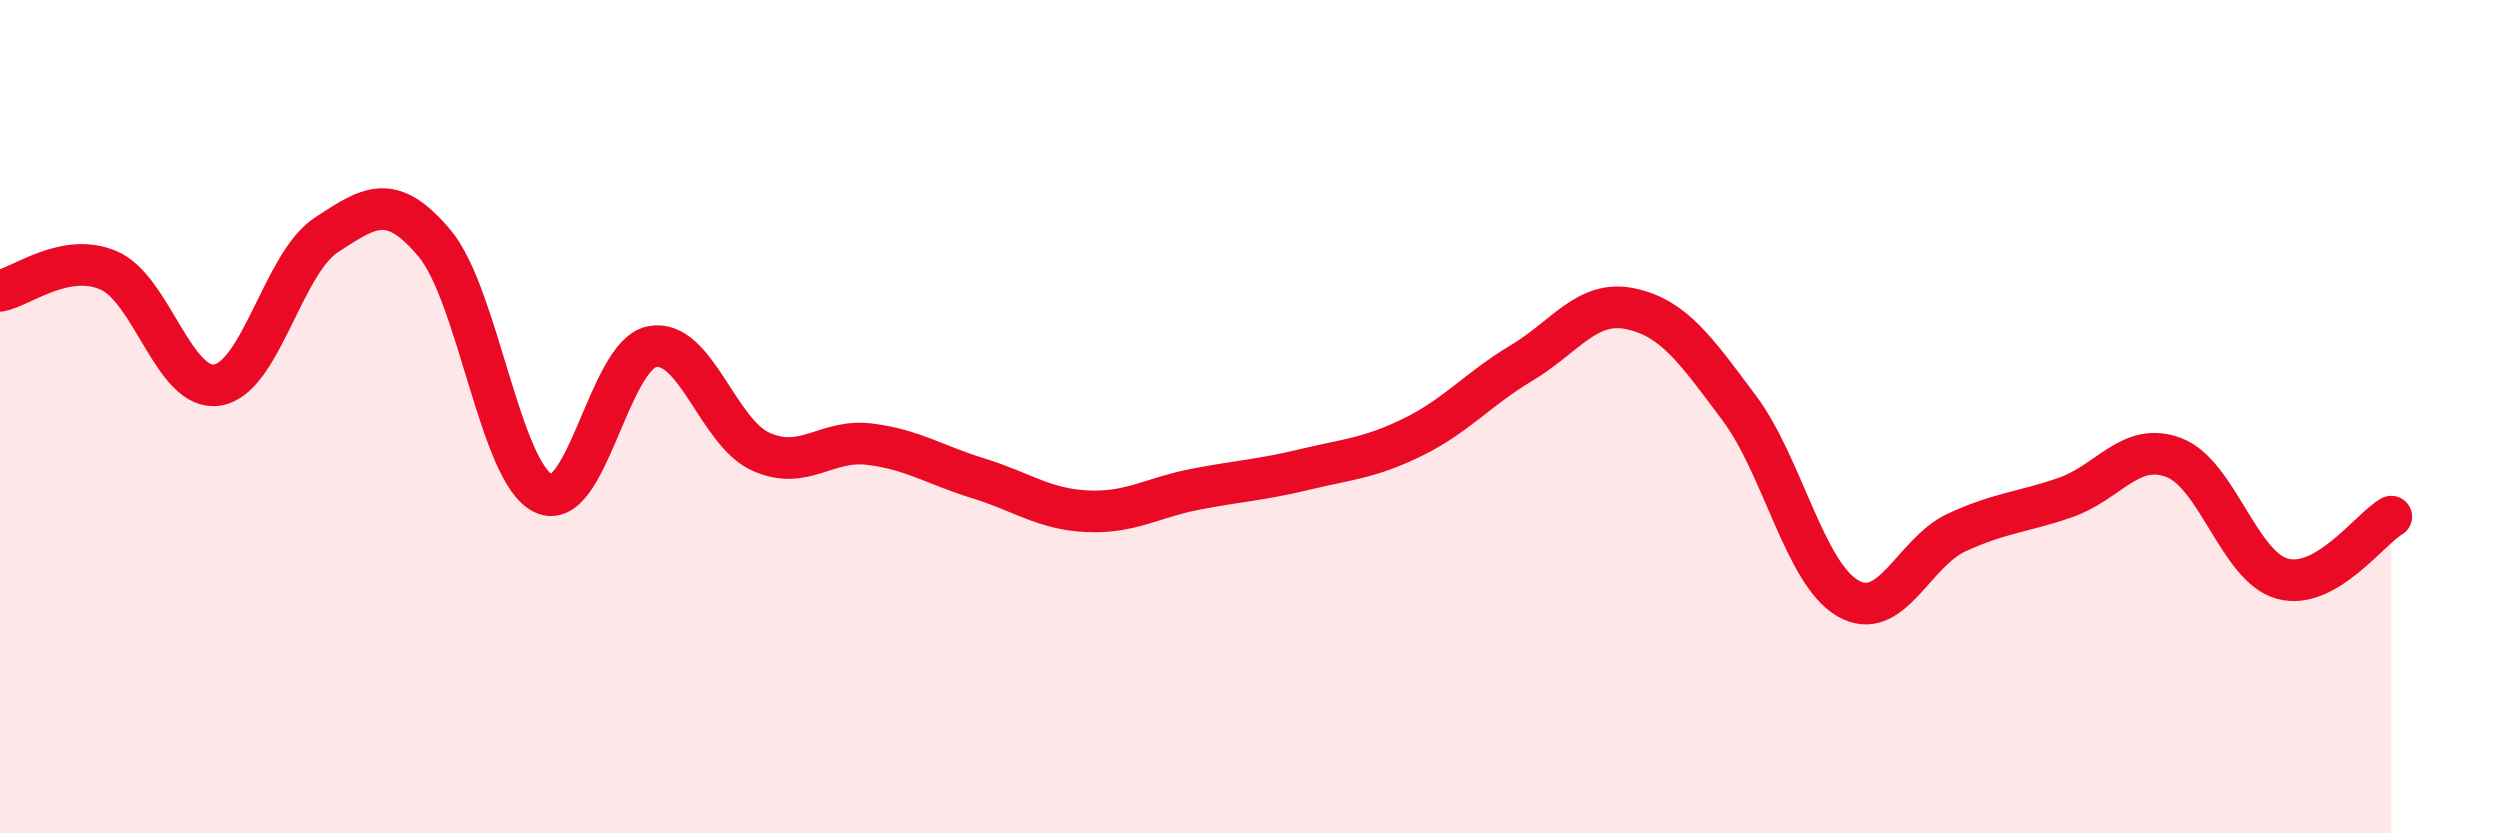
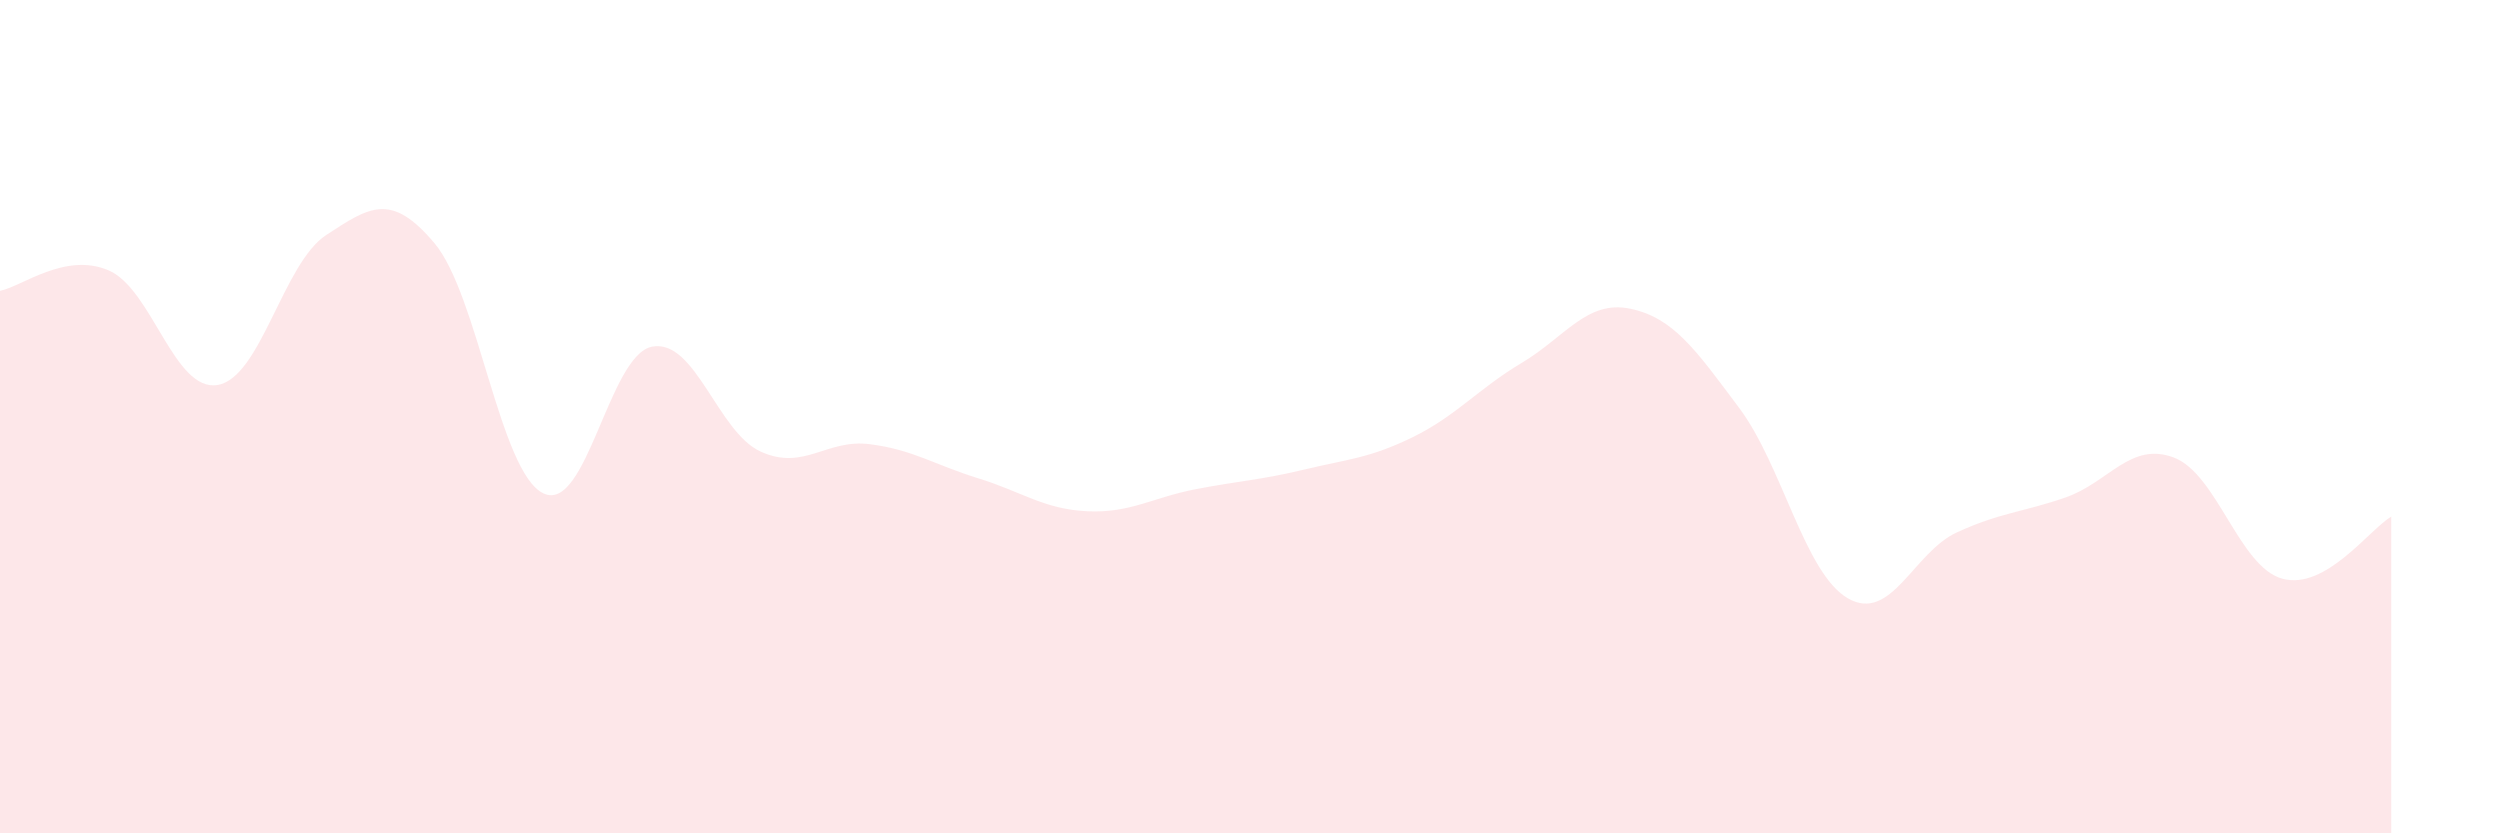
<svg xmlns="http://www.w3.org/2000/svg" width="60" height="20" viewBox="0 0 60 20">
  <path d="M 0,6.98 C 0.52,6.88 1.57,6.04 2.61,6.49 C 3.65,6.94 4.18,9.41 5.22,9.24 C 6.26,9.07 6.79,6.32 7.83,5.64 C 8.87,4.96 9.39,4.6 10.43,5.84 C 11.47,7.08 12,11.34 13.04,11.84 C 14.08,12.34 14.61,8.52 15.65,8.32 C 16.69,8.12 17.22,10.37 18.26,10.84 C 19.3,11.31 19.83,10.53 20.87,10.66 C 21.91,10.79 22.44,11.16 23.48,11.48 C 24.52,11.8 25.05,12.22 26.09,12.27 C 27.13,12.32 27.66,11.94 28.7,11.74 C 29.74,11.54 30.26,11.52 31.3,11.27 C 32.34,11.02 32.87,11 33.91,10.49 C 34.95,9.98 35.48,9.33 36.52,8.71 C 37.56,8.09 38.09,7.19 39.13,7.41 C 40.17,7.63 40.7,8.4 41.74,9.79 C 42.78,11.18 43.31,13.76 44.35,14.36 C 45.39,14.96 45.92,13.26 46.96,12.78 C 48,12.3 48.53,12.3 49.57,11.94 C 50.61,11.58 51.13,10.59 52.17,10.98 C 53.21,11.37 53.74,13.61 54.78,13.89 C 55.82,14.17 56.87,12.7 57.39,12.4L57.39 20L0 20Z" fill="#EB0A25" opacity="0.1" stroke-linecap="round" stroke-linejoin="round" />
-   <path d="M 0,6.98 C 0.52,6.88 1.57,6.04 2.61,6.49 C 3.65,6.94 4.18,9.41 5.22,9.24 C 6.26,9.07 6.79,6.32 7.83,5.64 C 8.87,4.96 9.39,4.6 10.43,5.84 C 11.47,7.08 12,11.34 13.04,11.84 C 14.08,12.34 14.61,8.52 15.65,8.32 C 16.69,8.12 17.22,10.37 18.26,10.84 C 19.3,11.31 19.83,10.53 20.87,10.66 C 21.91,10.79 22.44,11.16 23.48,11.48 C 24.52,11.8 25.05,12.22 26.09,12.27 C 27.13,12.32 27.66,11.94 28.7,11.74 C 29.74,11.54 30.26,11.52 31.3,11.27 C 32.34,11.02 32.87,11 33.91,10.49 C 34.95,9.98 35.48,9.33 36.52,8.71 C 37.56,8.09 38.09,7.19 39.13,7.41 C 40.17,7.63 40.7,8.4 41.74,9.79 C 42.78,11.18 43.31,13.76 44.35,14.36 C 45.39,14.96 45.92,13.26 46.96,12.78 C 48,12.3 48.53,12.3 49.57,11.94 C 50.61,11.58 51.13,10.59 52.17,10.98 C 53.21,11.37 53.74,13.61 54.78,13.89 C 55.82,14.17 56.87,12.7 57.39,12.4" stroke="#EB0A25" stroke-width="1" fill="none" stroke-linecap="round" stroke-linejoin="round" />
</svg>